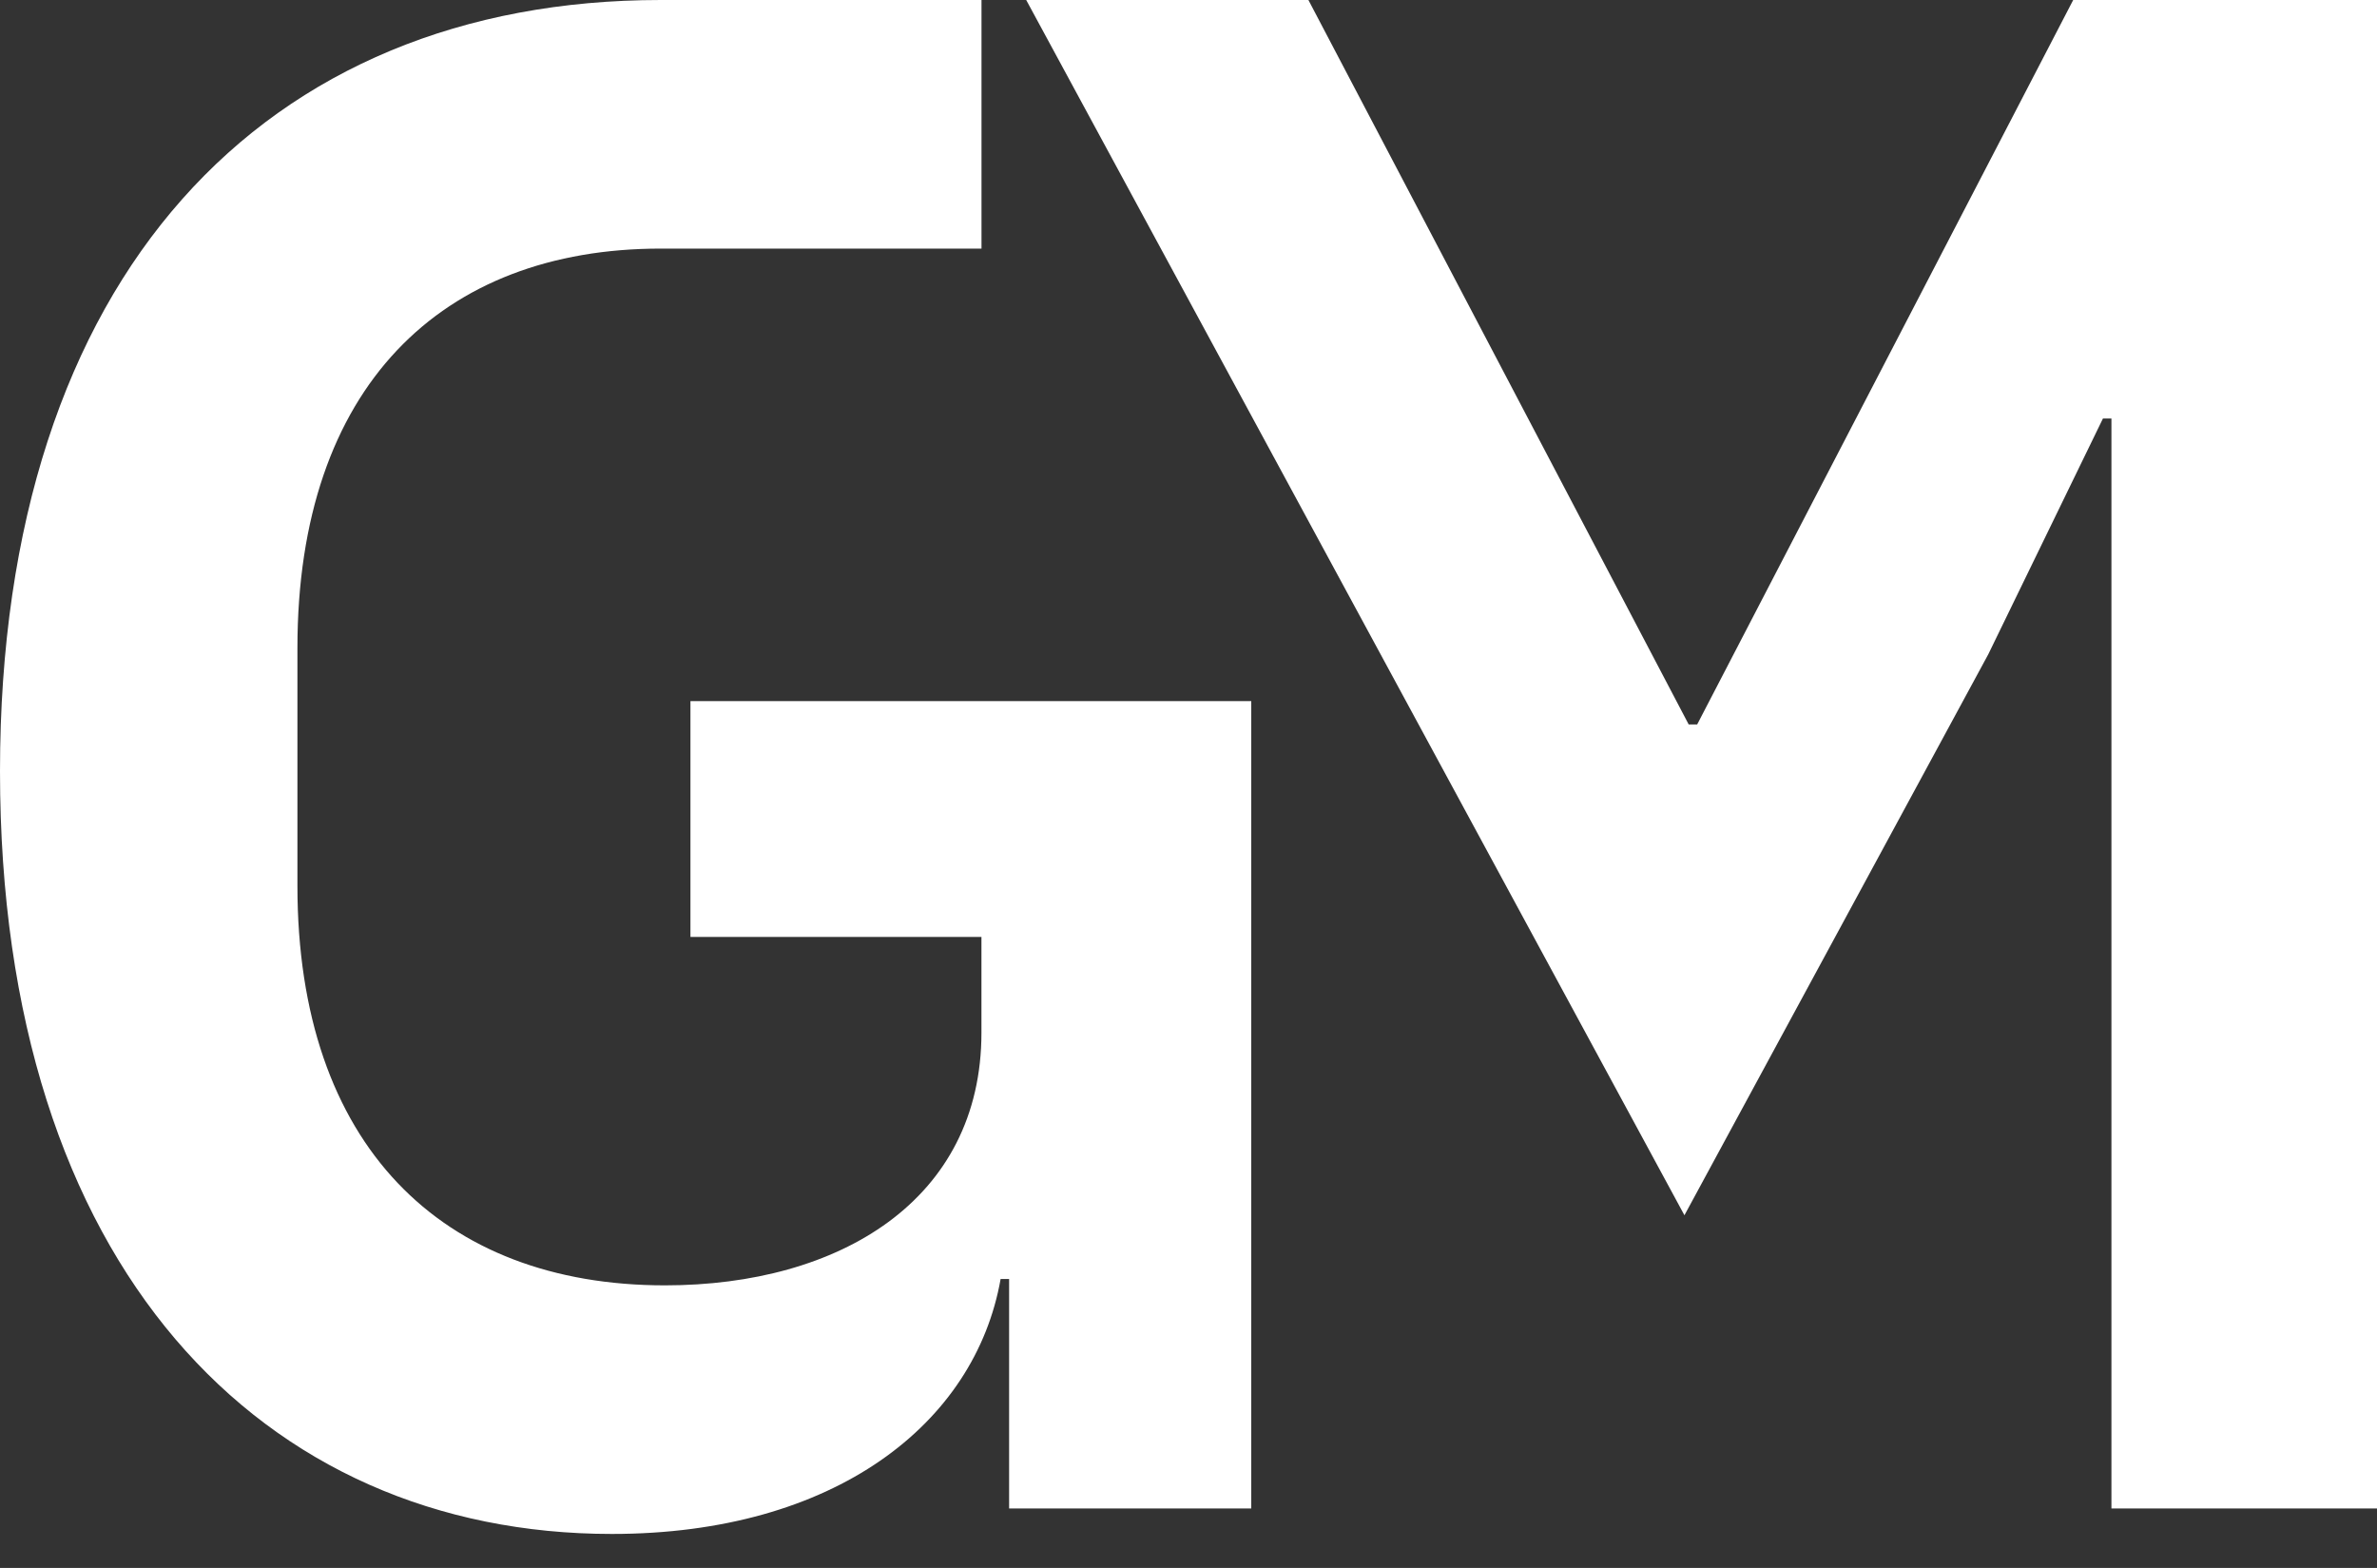
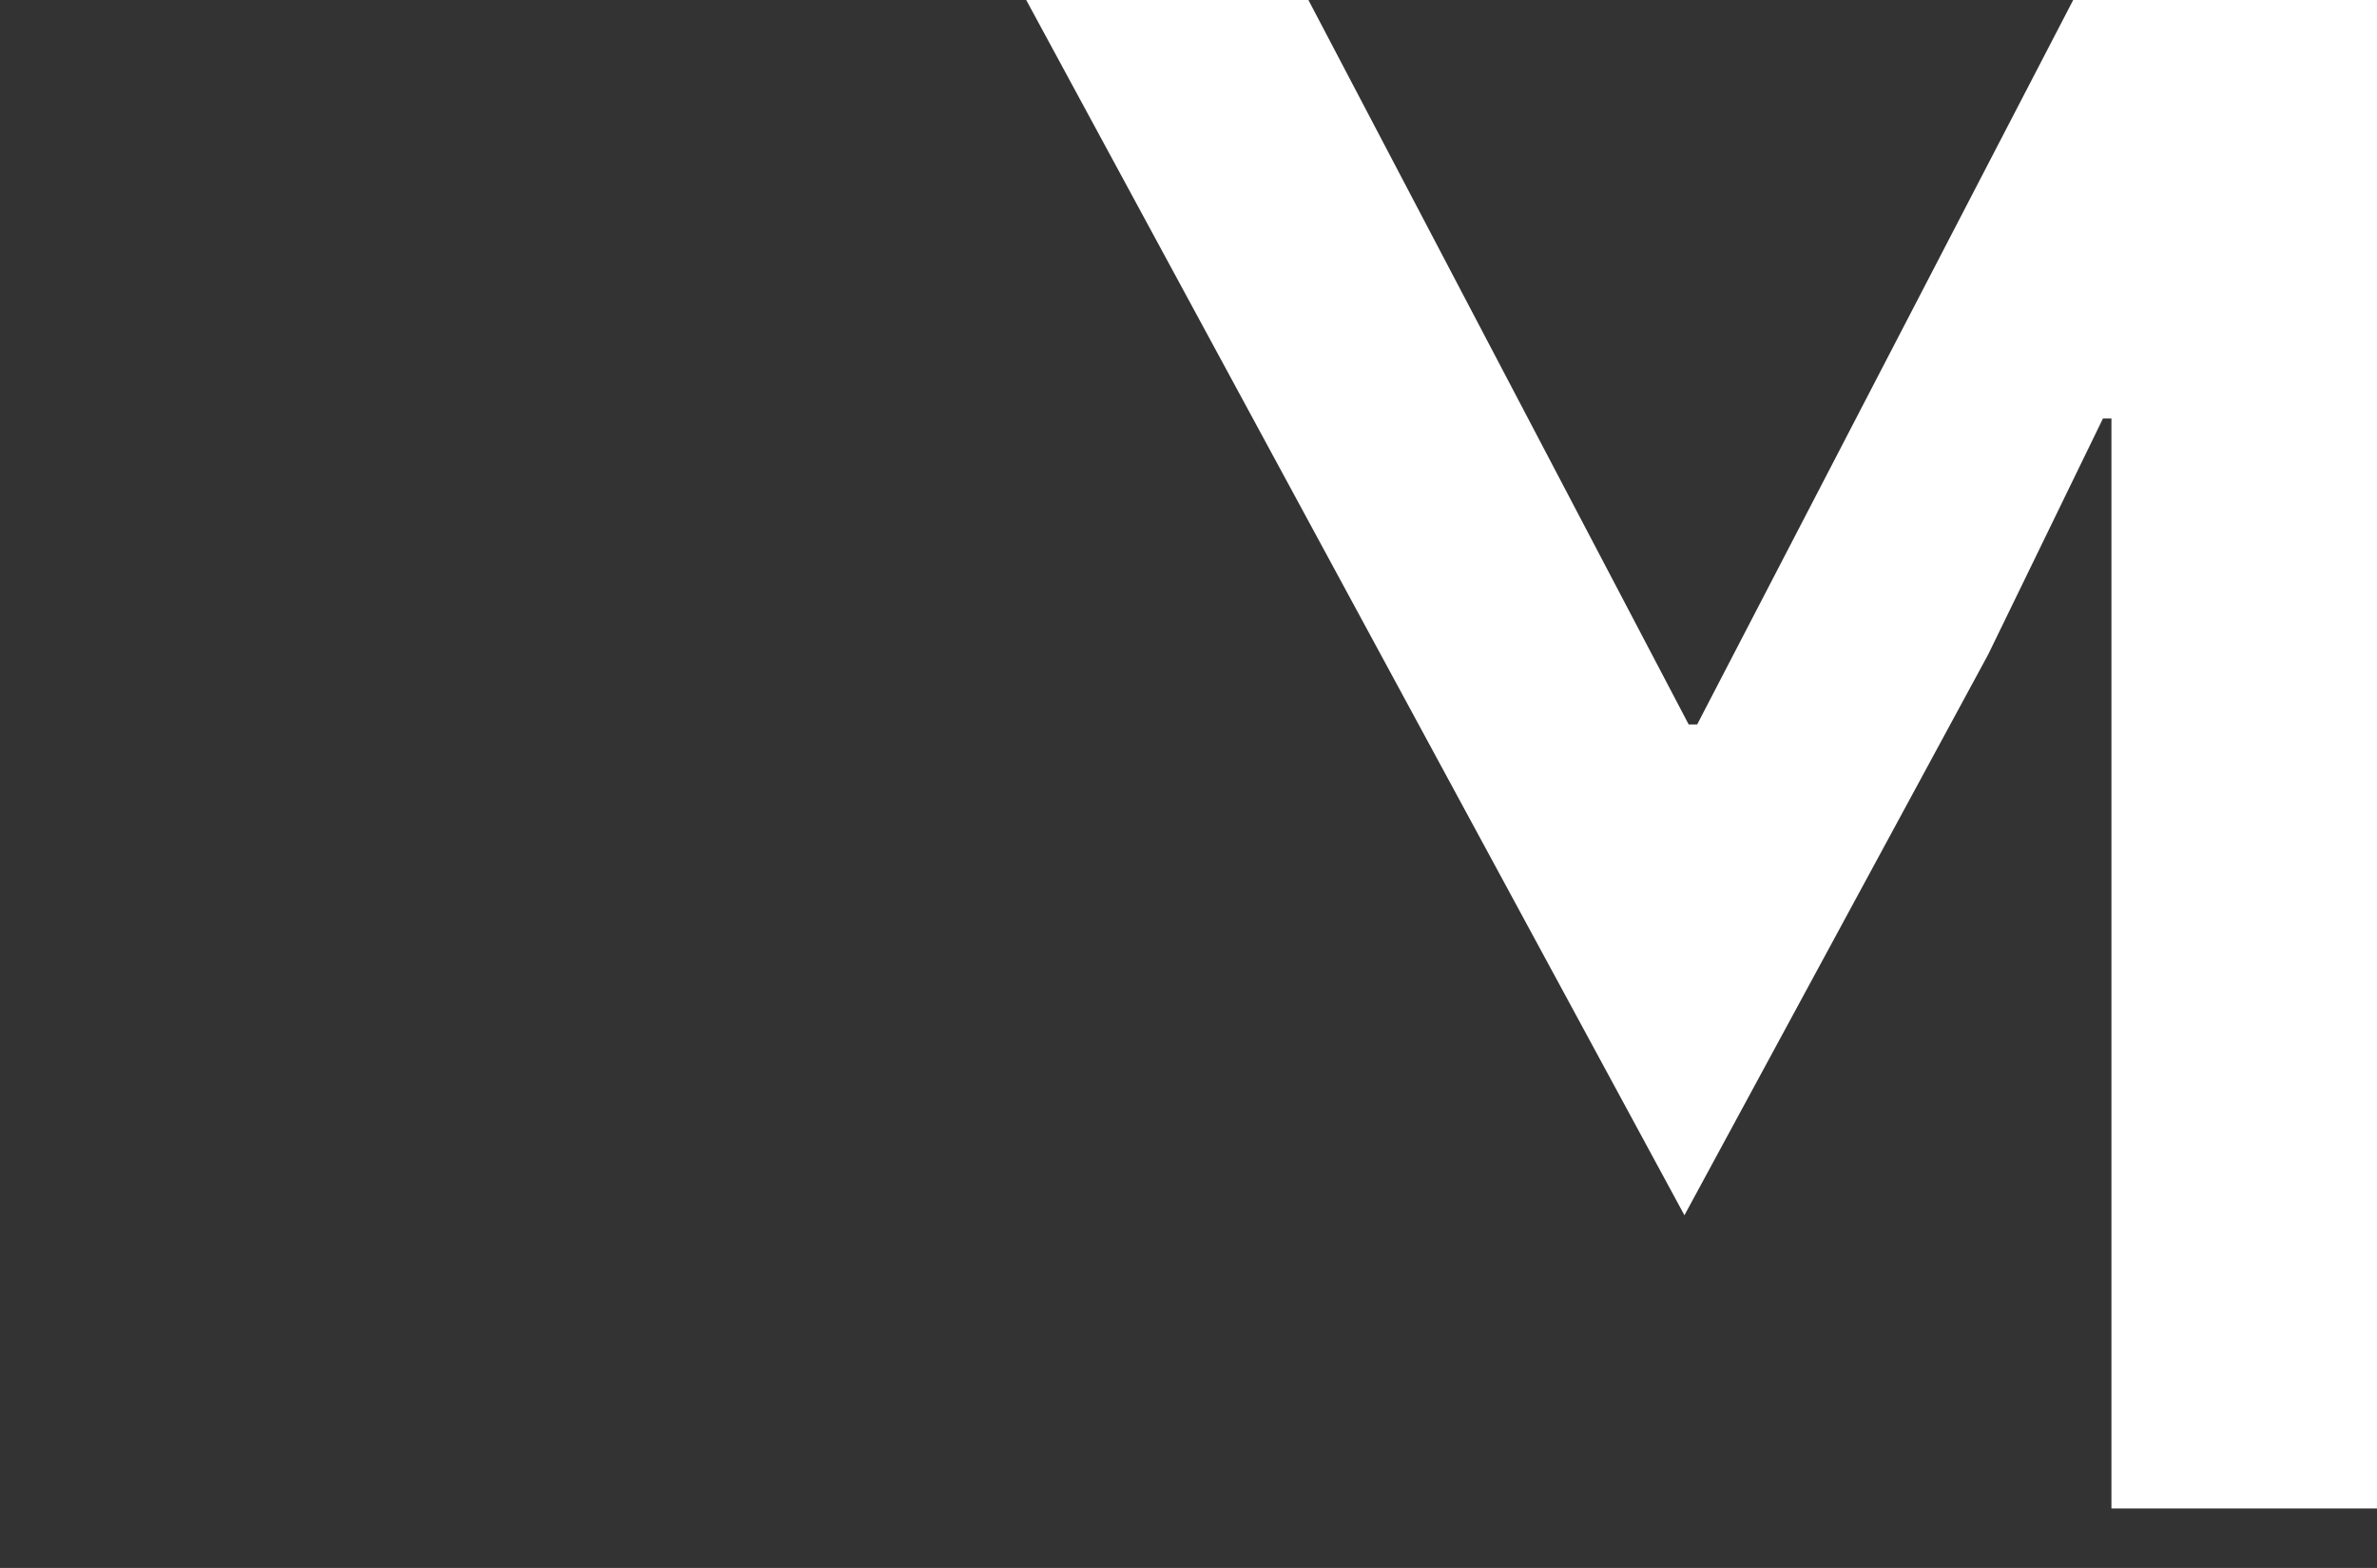
<svg xmlns="http://www.w3.org/2000/svg" width="47" height="31" viewBox="0 0 47 31" fill="none">
  <rect x="0" y="0" width="47" height="31" fill="#333333" stroke="none" />
  <g id="Group 38">
-     <path id="Vector" d="M13.652 18.524H19.406V20.415C19.406 23.733 16.592 25.413 13.148 25.413C8.737 25.413 5.881 22.641 5.881 17.516V12.812C5.881 7.645 8.737 4.915 13.064 4.915H19.407V0H13.064C5.251 0 0 5.419 0 15.248C0 25.077 5.209 30.328 12.098 30.328C16.508 30.328 19.281 28.144 19.785 25.287H19.953V29.824H24.741V13.862H13.652V18.524Z" fill="white" />
    <path id="Vector_2" d="M40.993 0L33.558 14.323H33.39L25.871 0H20.291L33.306 24.027L39.313 12.938L41.581 8.275H41.749V29.824H47V0H40.993Z" fill="white" />
  </g>
</svg>